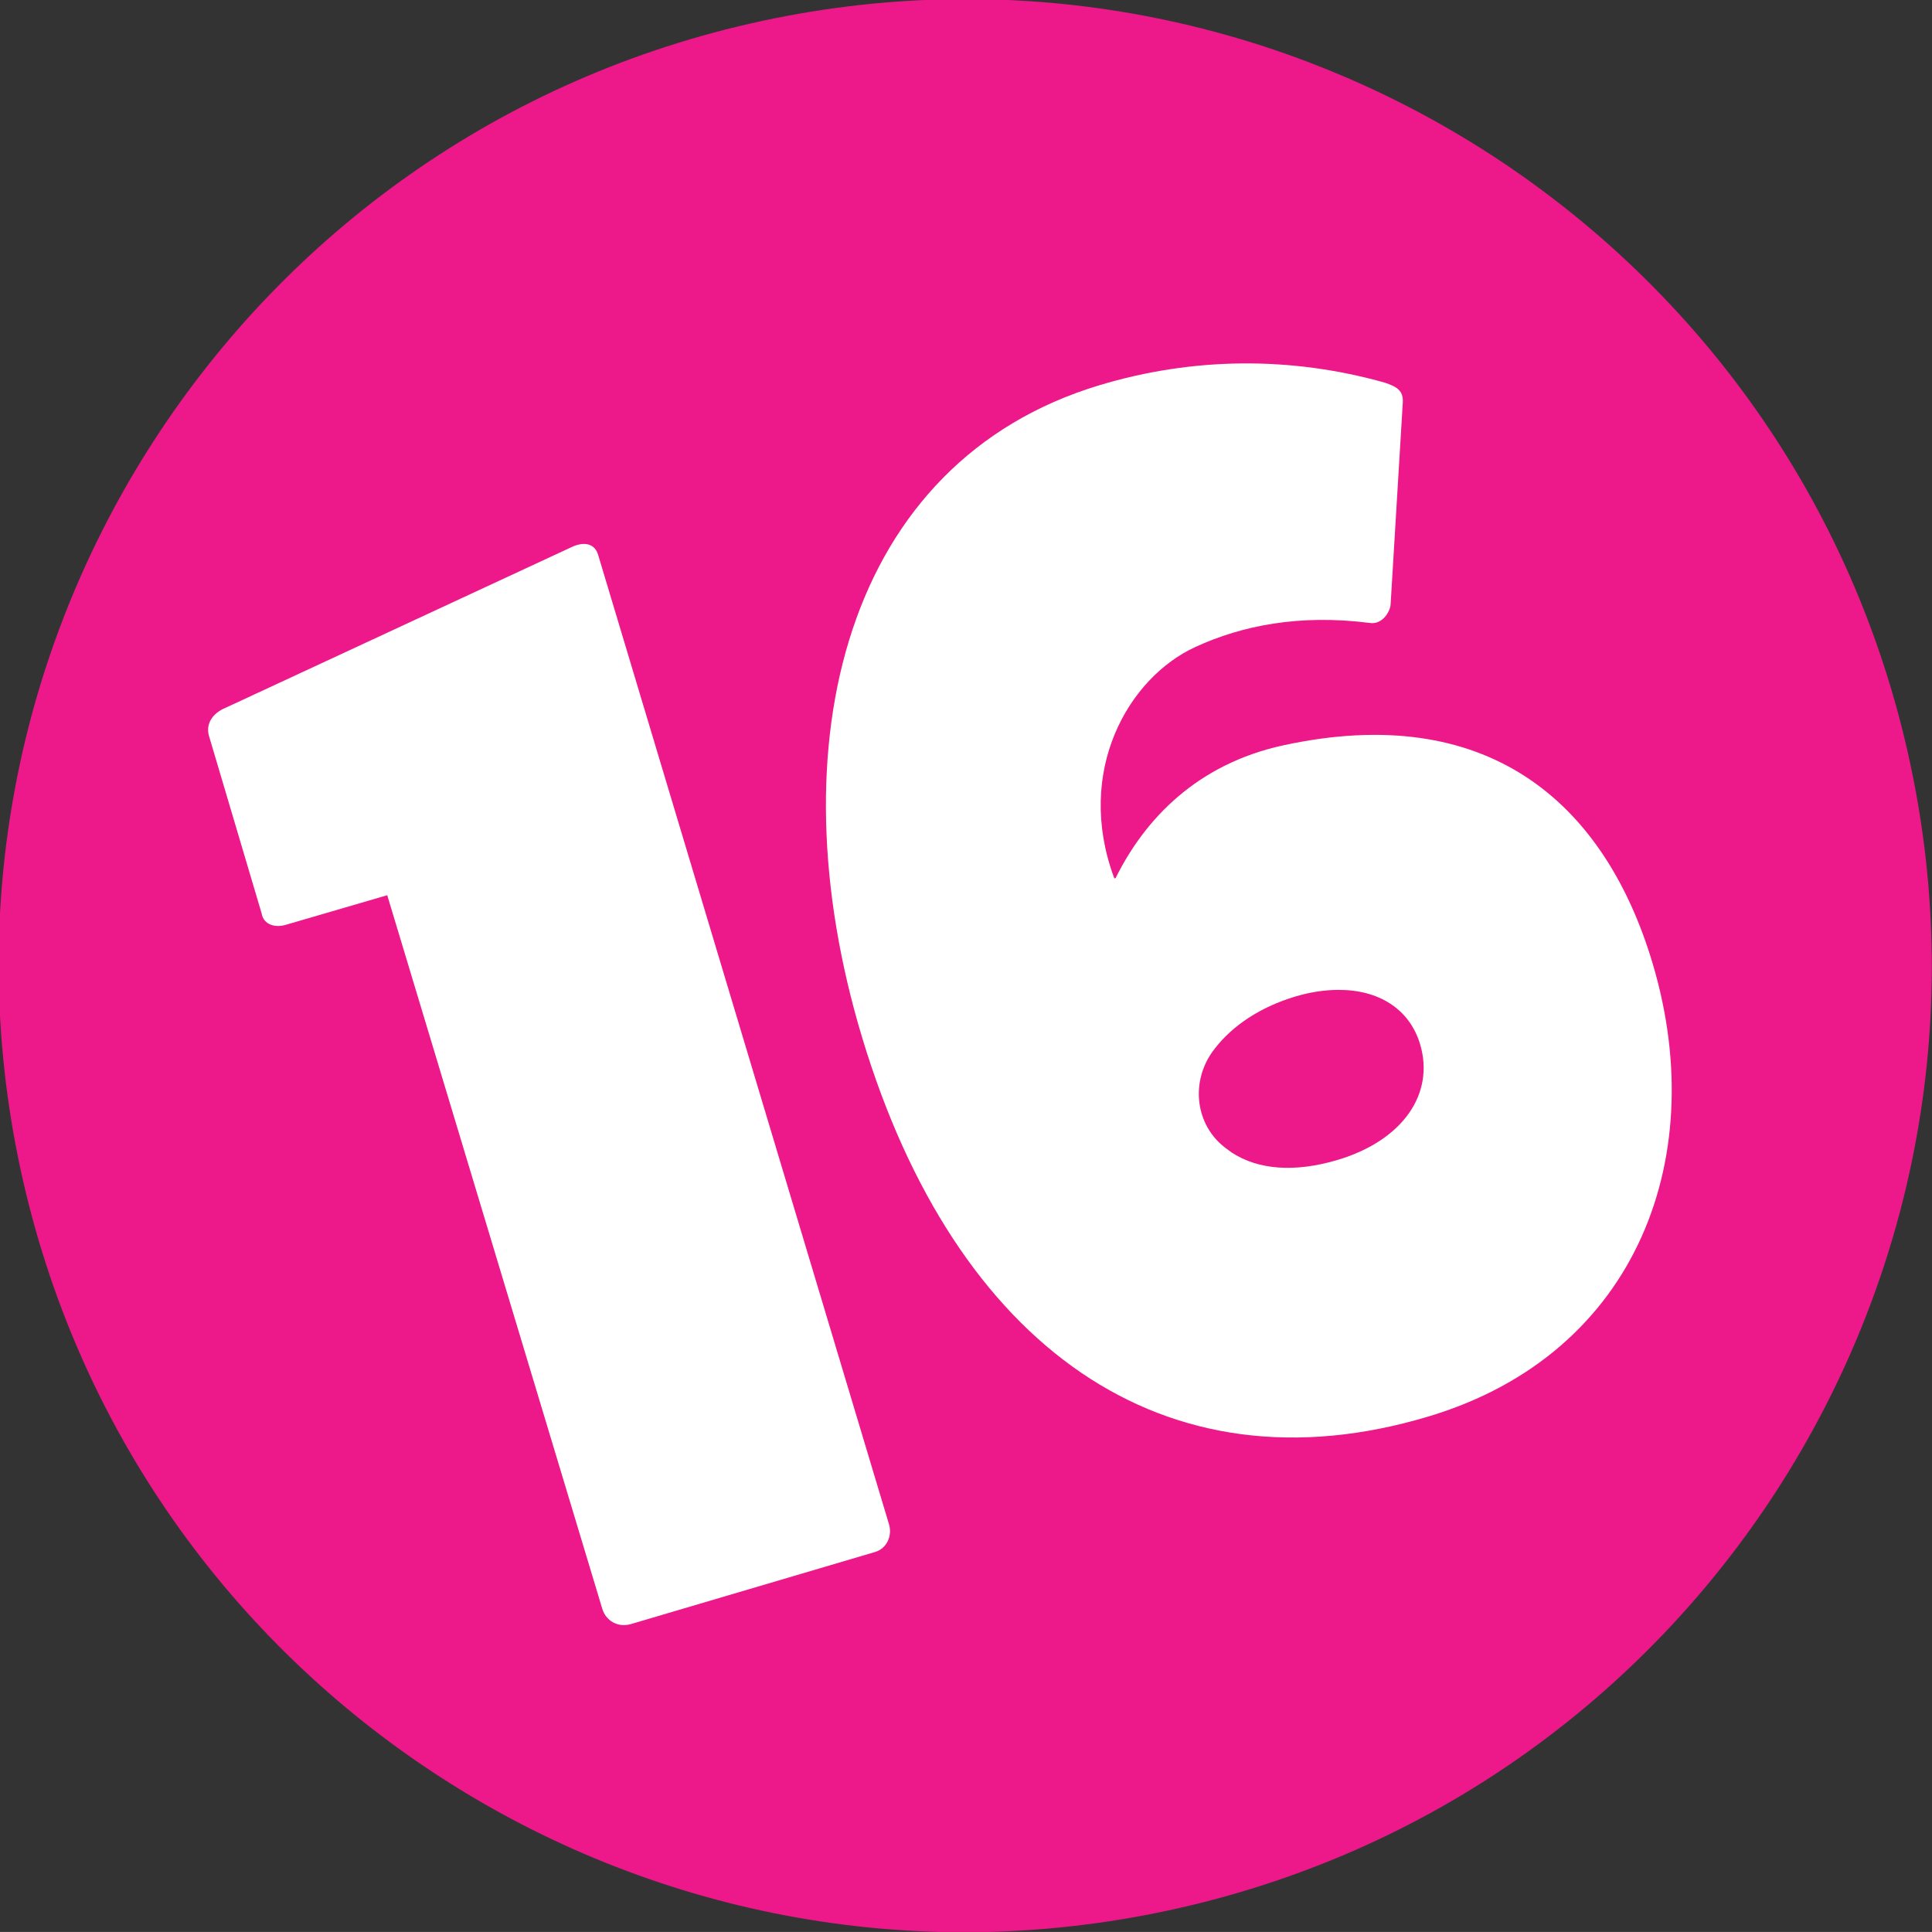
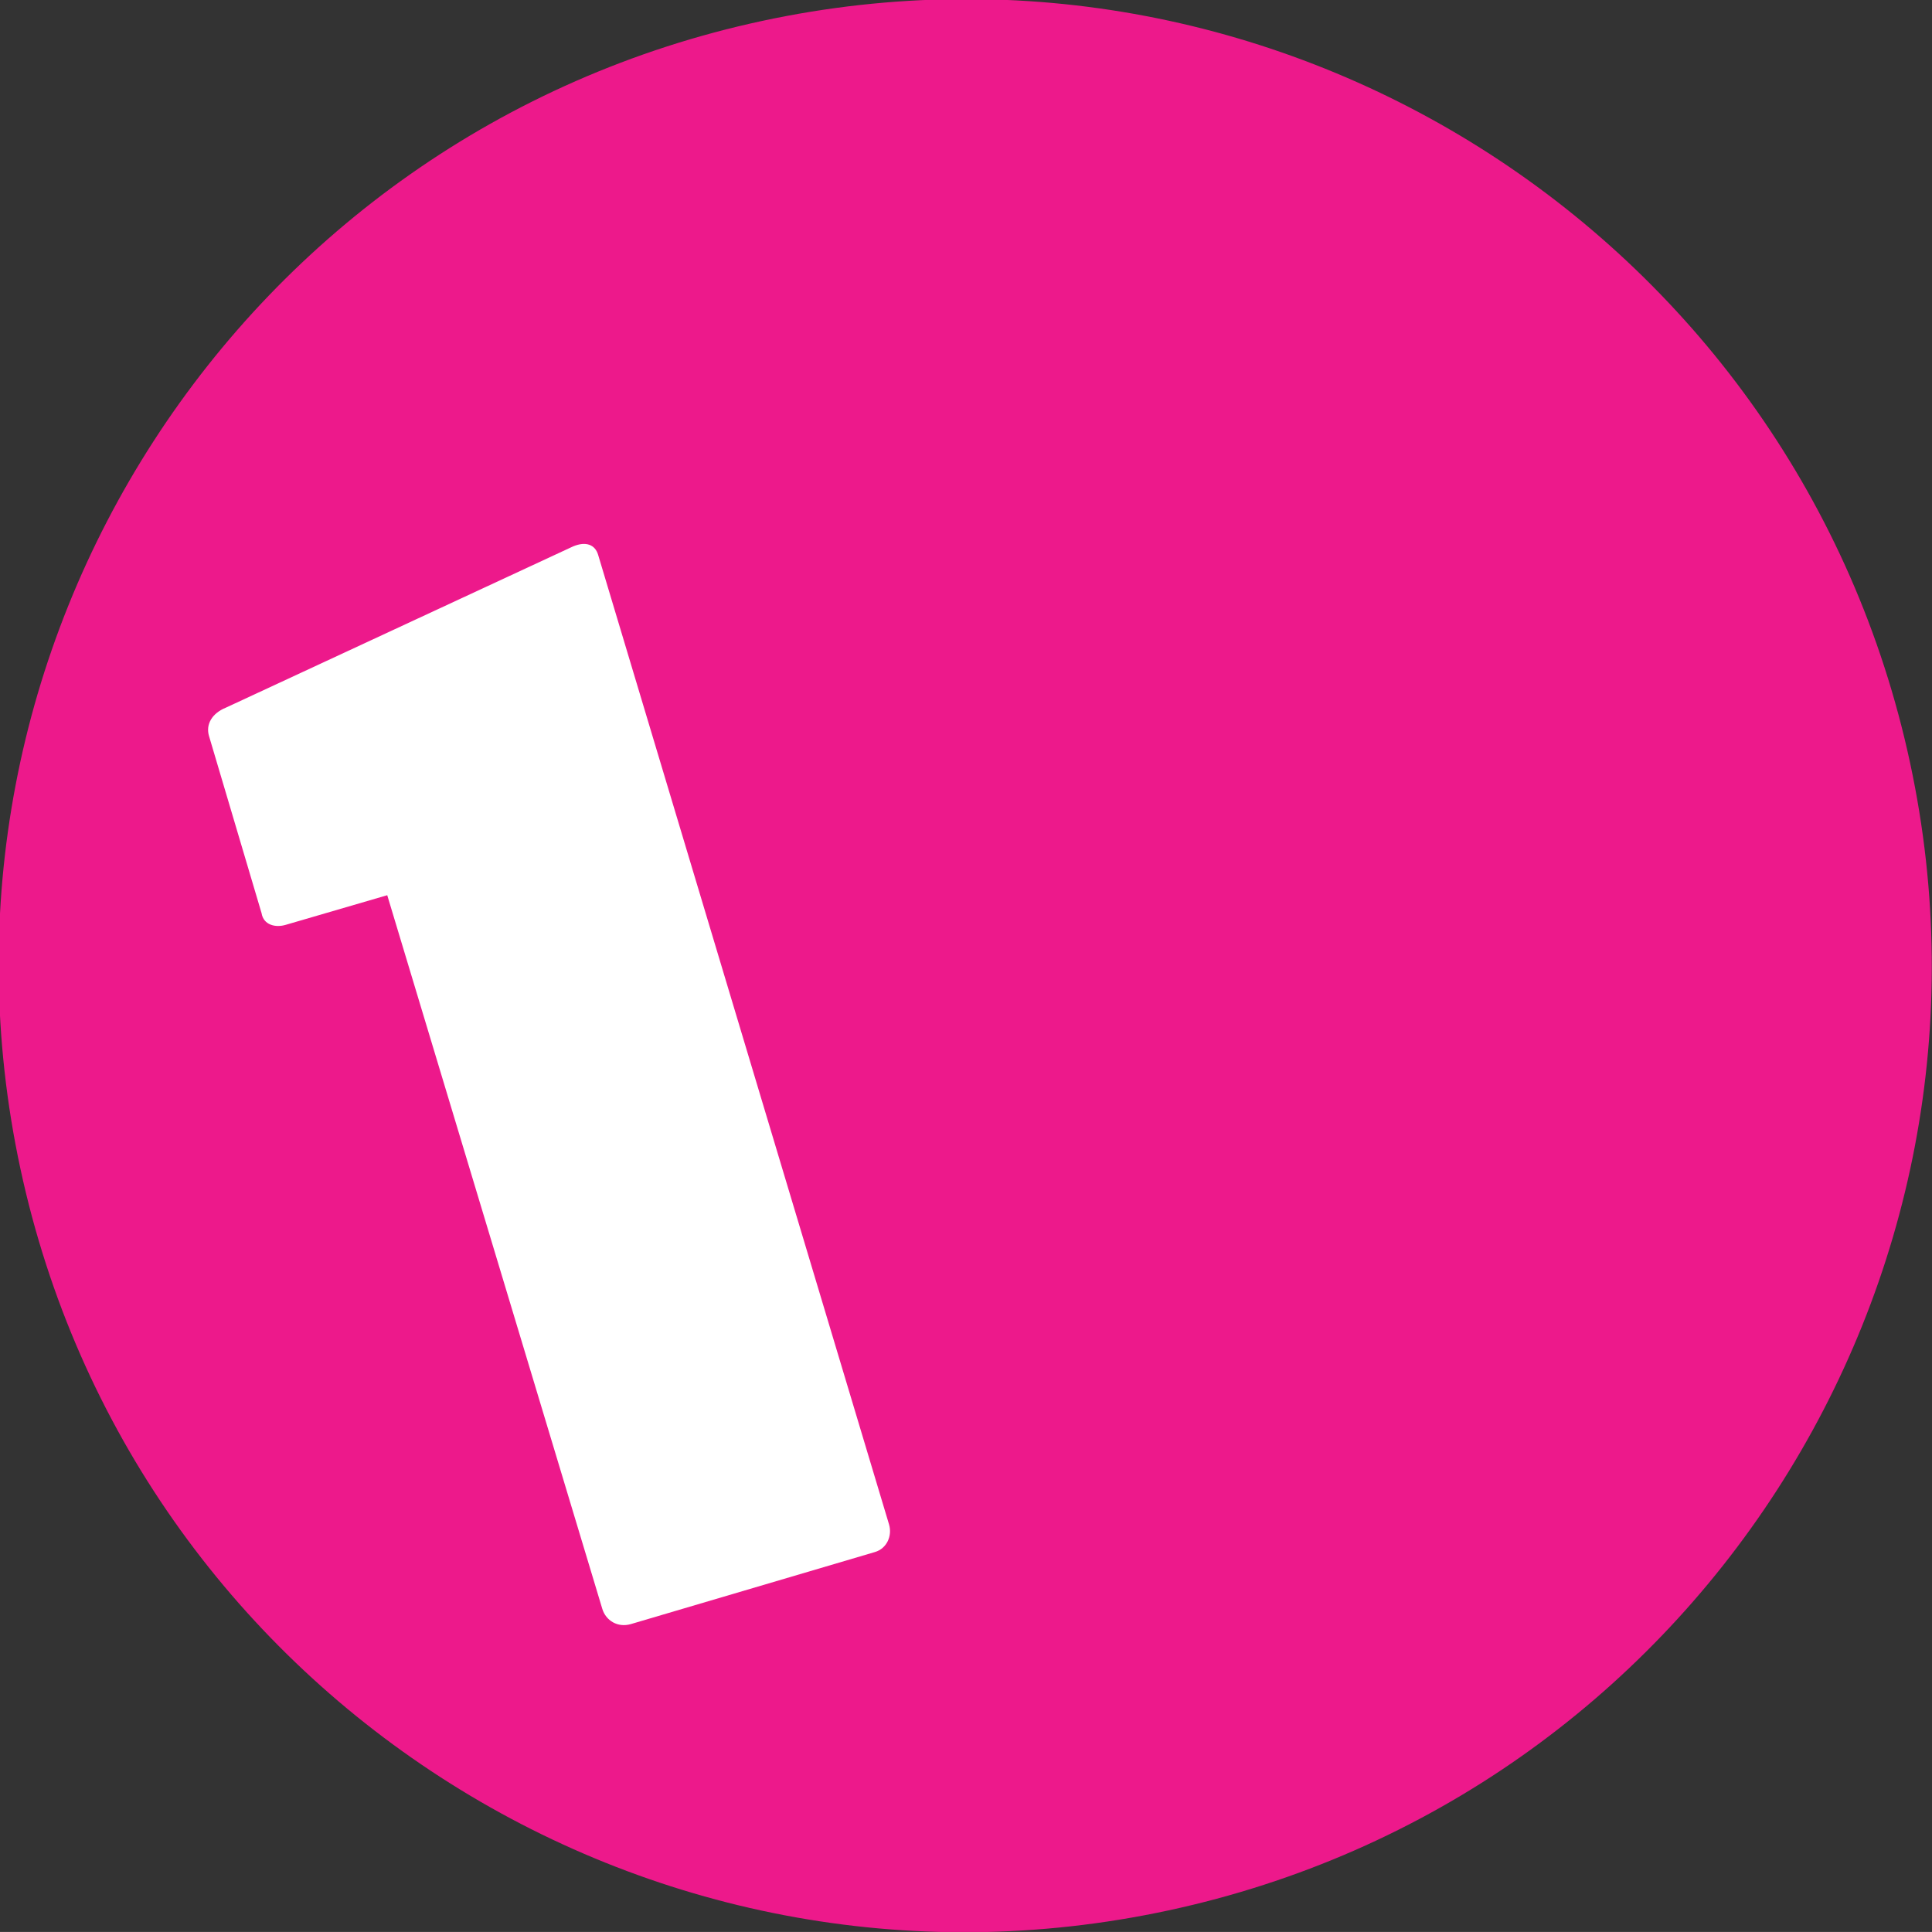
<svg xmlns="http://www.w3.org/2000/svg" xmlns:ns1="http://www.inkscape.org/namespaces/inkscape" xmlns:ns2="http://sodipodi.sourceforge.net/DTD/sodipodi-0.dtd" width="51.823mm" height="51.822mm" viewBox="0 0 51.823 51.822" version="1.1" id="svg7413" ns1:version="1.2 (dc2aedaf03, 2022-05-15)" ns2:docname="16 Handles 2022 icon.svg">
  <rect x="0" y="0" width="51.823" height="51.822" fill="#333333" stroke="none" />
  <ns2:namedview id="namedview7415" pagecolor="#ffffff" bordercolor="#999999" borderopacity="1" ns1:showpageshadow="0" ns1:pageopacity="0" ns1:pagecheckerboard="0" ns1:deskcolor="#d1d1d1" ns1:document-units="mm" showgrid="false" ns1:zoom="0.55118716" ns1:cx="478.05903" ns1:cy="102.50602" ns1:current-layer="layer1" />
  <defs id="defs7410">
    <clipPath clipPathUnits="userSpaceOnUse" id="clipPath7809">
      <path d="M -107.199,-8.903 H 8.721 V 14.456 H -107.199 Z" id="path7811" style="stroke-width:1" />
    </clipPath>
    <clipPath clipPathUnits="userSpaceOnUse" id="clipPath7815">
      <path d="M -92.361,-8.286 H 23.559 V 15.073 H -92.361 Z" id="path7817" style="stroke-width:1" />
    </clipPath>
    <clipPath clipPathUnits="userSpaceOnUse" id="clipPath7821">
      <path d="M -104.168,-8.286 H 11.752 V 15.073 H -104.168 Z" id="path7823" style="stroke-width:1" />
    </clipPath>
    <clipPath clipPathUnits="userSpaceOnUse" id="clipPath7827">
-       <path d="M -16.484,-9.423 H 99.436 V 13.936 H -16.484 Z" id="path7829" style="stroke-width:1" />
-     </clipPath>
+       </clipPath>
    <clipPath clipPathUnits="userSpaceOnUse" id="clipPath7833">
      <path d="M -67.781,-18.776 H 48.139 V 4.583 H -67.781 Z" id="path7835" style="stroke-width:1" />
    </clipPath>
    <clipPath clipPathUnits="userSpaceOnUse" id="clipPath7839">
      <path d="M -75.7,-8.286 H 40.22 V 15.073 H -75.7 Z" id="path7841" style="stroke-width:1" />
    </clipPath>
    <clipPath clipPathUnits="userSpaceOnUse" id="clipPath7845">
      <path d="M -47.5,-13.86 H 68.42 V 9.499 H -47.5 Z" id="path7847" style="stroke-width:1" />
    </clipPath>
    <clipPath clipPathUnits="userSpaceOnUse" id="clipPath7851">
      <path d="M -23.153,-14.055 H 92.767 V 9.304 H -23.153 Z" id="path7853" style="stroke-width:1" />
    </clipPath>
    <clipPath clipPathUnits="userSpaceOnUse" id="clipPath7857">
      <path d="M -38.695,-18.776 H 77.225 V 4.583 H -38.695 Z" id="path7859" style="stroke-width:1" />
    </clipPath>
    <clipPath clipPathUnits="userSpaceOnUse" id="clipPath7863">
      <path d="M -11.079,-4.847 H 104.841 V 18.512 H -11.079 Z" id="path7865" style="stroke-width:1" />
    </clipPath>
  </defs>
  <g ns1:label="Layer 1" ns1:groupmode="layer" id="layer1" transform="translate(93.257,-82.367)">
    <g id="g7879" transform="matrix(6.519,0,0,6.519,-215.435,-597.597)">
      <path d="m 0,0 c -1.307,6.083 -7.297,9.954 -13.379,8.646 -6.083,-1.307 -9.954,-7.297 -8.647,-13.379 1.307,-6.083 7.298,-9.954 13.38,-8.646 C -2.563,-12.073 1.307,-6.082 0,0" style="fill:#ed198b;fill-opacity:1;fill-rule:nonzero;stroke:none" id="path382" transform="matrix(0.353,0,0,-0.353,26.601,107.443)" clip-path="url(#clipPath7851)" />
      <path d="m 0,0 c -0.507,-0.152 -0.932,-0.117 -1.239,0.083 -0.012,0.008 -0.024,0.017 -0.036,0.026 -0.031,0.022 -0.061,0.045 -0.089,0.07 -0.305,0.273 -0.342,0.731 -0.111,1.067 0.005,0.007 0.009,0.014 0.014,0.02 0.008,0.011 0.016,0.022 0.025,0.033 0.211,0.271 0.532,0.481 0.93,0.602 0.176,0.053 0.345,0.078 0.501,0.079 C 0.466,1.985 0.829,1.762 0.954,1.35 1.129,0.769 0.752,0.227 0,0 M 3.635,2.387 C 3.065,4.181 1.728,5.342 -0.634,4.832 -1.647,4.614 -2.255,3.968 -2.593,3.286 -2.597,3.278 -2.609,3.278 -2.612,3.287 -3.072,4.53 -2.445,5.619 -1.665,5.977 -1.117,6.229 -0.45,6.36 0.363,6.258 0.51,6.232 0.603,6.382 0.611,6.471 L 0.753,8.826 C 0.762,8.968 0.68,9.012 0.544,9.058 -0.558,9.369 -1.7,9.355 -2.784,9.028 -5.73,8.14 -6.586,4.865 -5.549,1.425 c 1.086,-3.6 3.519,-5.347 6.609,-4.415 2.438,0.733 3.311,3.062 2.575,5.377" style="fill:#ffffff;fill-opacity:1;fill-rule:nonzero;stroke:none" id="path386" transform="matrix(0.353,0,0,-0.353,24.248,109.077)" clip-path="url(#clipPath7827)" />
      <path d="M 0,0 -2.845,-0.84 C -3,-0.885 -3.137,-0.798 -3.178,-0.663 L -5.685,7.656 -6.867,7.311 C -6.986,7.275 -7.127,7.307 -7.15,7.447 L -7.762,9.51 c -0.041,0.135 0.032,0.266 0.198,0.333 l 4.046,1.879 c 0.149,0.062 0.256,0.02 0.291,-0.098 L 0.164,0.322 C 0.204,0.187 0.137,0.04 0,0" style="fill:#ffffff;fill-opacity:1;fill-rule:nonzero;stroke:none" id="path390" transform="matrix(0.353,0,0,-0.353,22.342,110.691)" clip-path="url(#clipPath7863)" />
    </g>
  </g>
</svg>